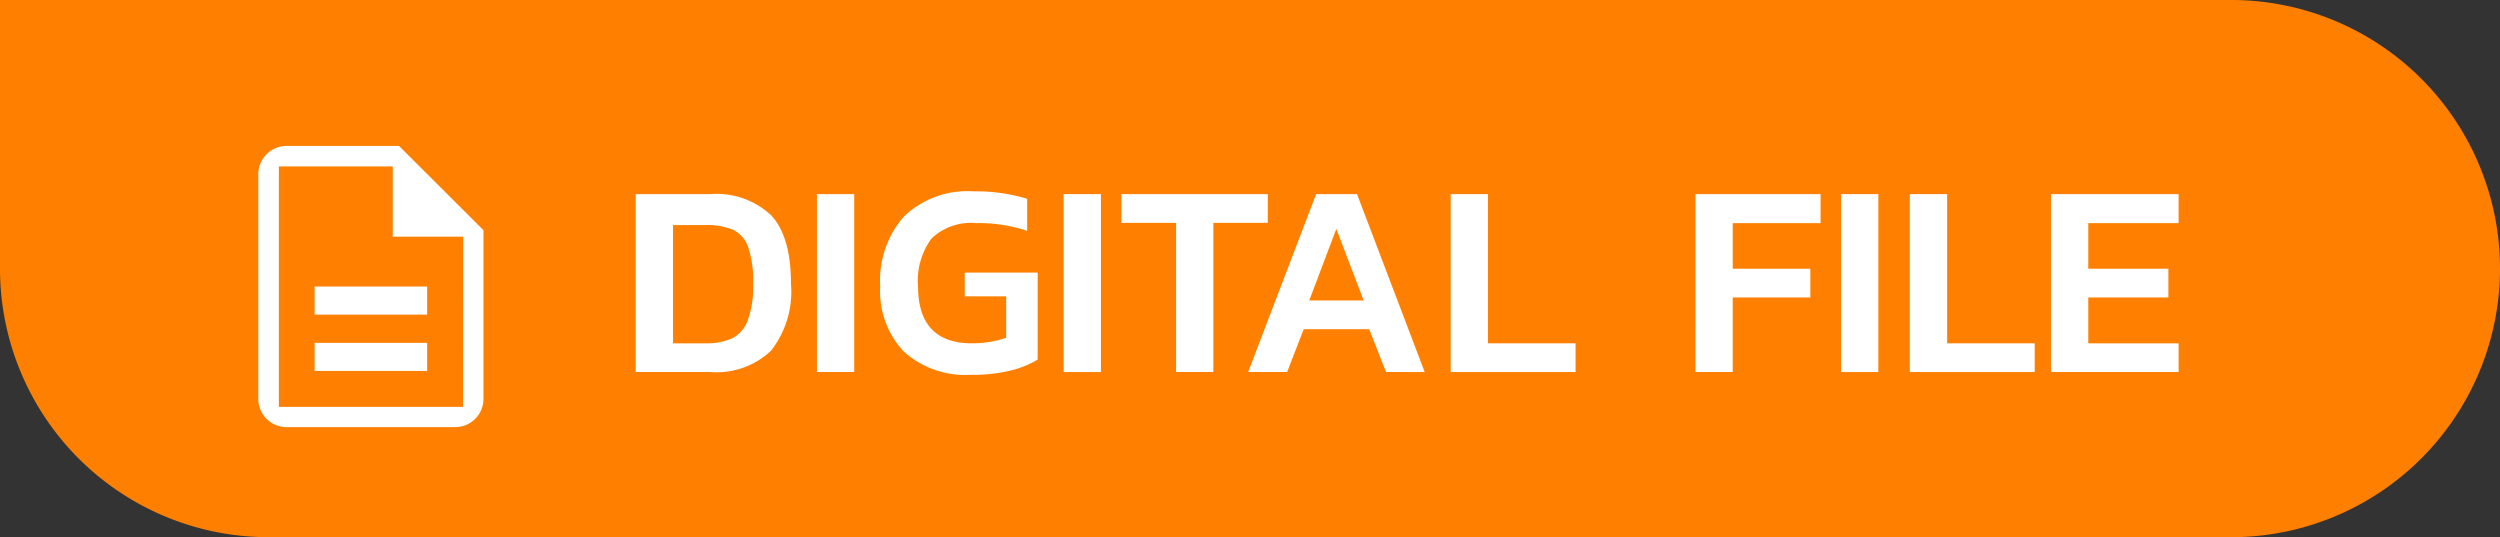
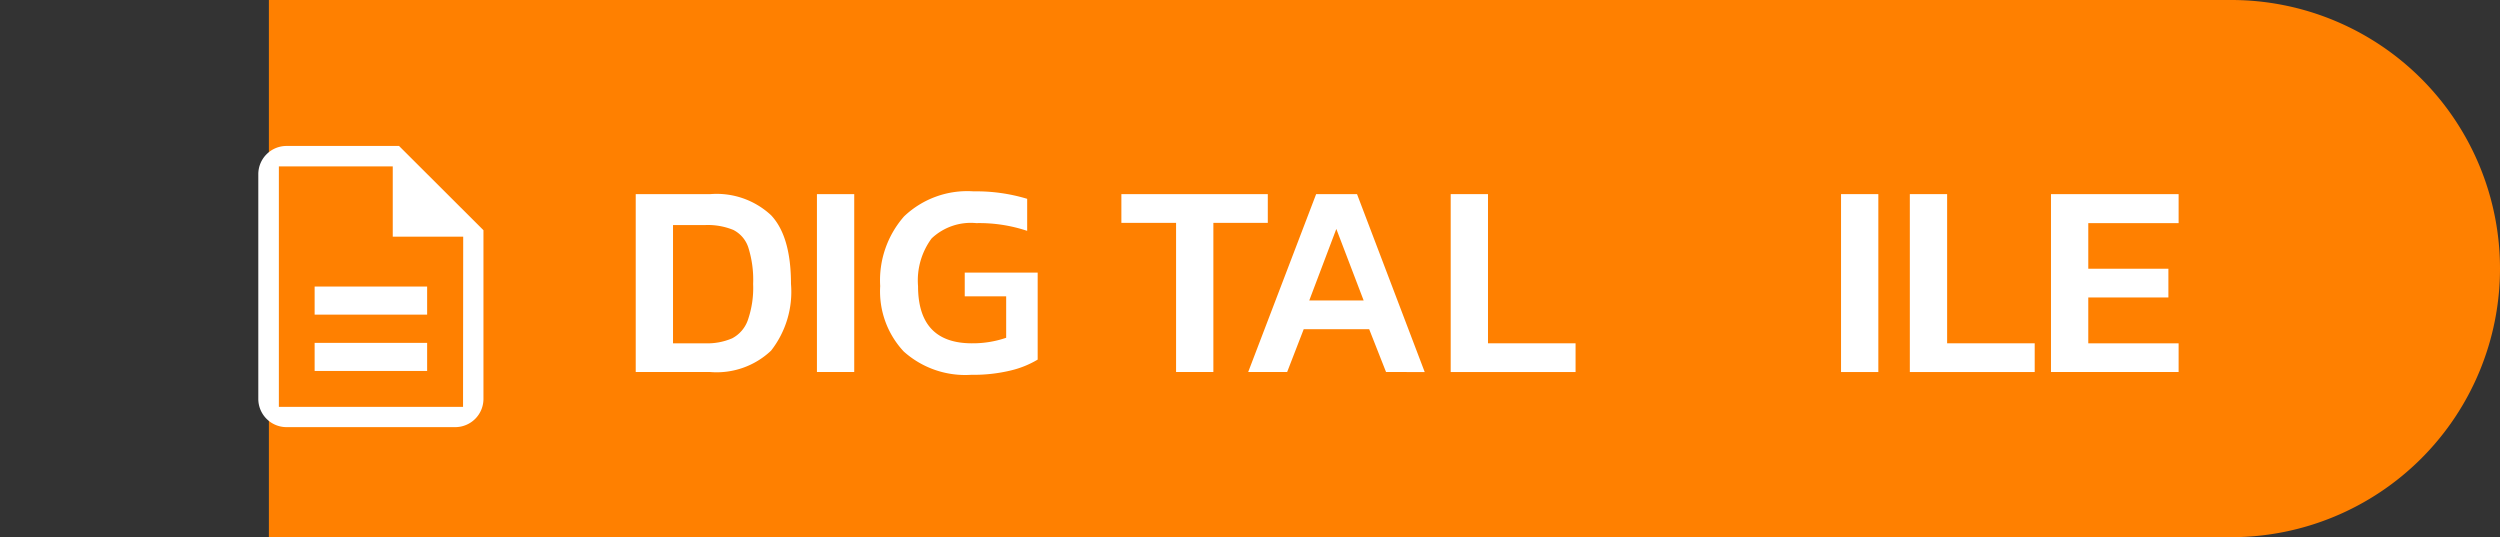
<svg xmlns="http://www.w3.org/2000/svg" id="Layer_1" data-name="Layer 1" width="162.889" height="35" viewBox="0 0 162.889 35">
  <rect x="0" y="0" width="162.889" height="35" fill="#333333" stroke="none" />
  <defs>
    <style>.cls-1{fill:#ff8000;}.cls-2{fill:#fff;}</style>
  </defs>
-   <path id="Rectangle_331" data-name="Rectangle 331" class="cls-1" d="M.111,0H145.5A17.51,17.51,0,0,1,163,17.5h0A17.51,17.51,0,0,1,145.5,35H17.631A17.5,17.5,0,0,1,.111,17.52V0Z" transform="translate(-0.111)" />
+   <path id="Rectangle_331" data-name="Rectangle 331" class="cls-1" d="M.111,0H145.5A17.51,17.51,0,0,1,163,17.5h0A17.51,17.51,0,0,1,145.5,35H17.631V0Z" transform="translate(-0.111)" />
  <rect class="cls-2" x="20.5" y="22.34" width="7.33" height="1.83" />
  <path class="cls-2" d="M26.111,9.51h-7.33a1.84,1.84,0,0,0-1.84,1.83V26a1.84,1.84,0,0,0,1.83,1.83h11a1.84,1.84,0,0,0,1.84-1.83V15Zm4.17,17h-12V10.84h7.42v4.58h4.59Z" transform="translate(-0.111)" />
  <rect class="cls-2" x="20.5" y="18.67" width="7.33" height="1.83" />
  <path class="cls-2" d="M41.532,12.648h4.86a5.196,5.196,0,0,1,3.96,1.377q1.296,1.377,1.296,4.473a6.223,6.223,0,0,1-1.296,4.347,5.154,5.154,0,0,1-3.96,1.395h-4.86Zm4.518,9.72a4.065,4.065,0,0,0,1.764-.324,2.135,2.135,0,0,0,1.017-1.17,6.397,6.397,0,0,0,.351-2.376,6.977,6.977,0,0,0-.315-2.376,1.962,1.962,0,0,0-.981-1.143,4.381,4.381,0,0,0-1.836-.315H43.962v7.704Z" transform="translate(-0.111)" />
  <path class="cls-2" d="M53.339,12.648h2.43V24.24h-2.43Z" transform="translate(-0.111)" />
  <path class="cls-2" d="M58.991,22.899a5.738,5.738,0,0,1-1.53-4.258,6.311,6.311,0,0,1,1.557-4.544,5.971,5.971,0,0,1,4.527-1.629,11.431,11.431,0,0,1,3.492.486V15.042a9.823,9.823,0,0,0-3.312-.504,3.716,3.716,0,0,0-2.916.999,4.599,4.599,0,0,0-.882,3.104q0,3.727,3.51,3.727a6.694,6.694,0,0,0,2.232-.36v-2.7h-2.7V17.76h4.752V23.43a6.218,6.218,0,0,1-1.764.711,10.286,10.286,0,0,1-2.556.279A5.993,5.993,0,0,1,58.991,22.899Z" transform="translate(-0.111)" />
-   <path class="cls-2" d="M69.413,12.648h2.43V24.24h-2.43Z" transform="translate(-0.111)" />
  <path class="cls-2" d="M76.739,14.52H73.175V12.648h9.54V14.52H79.169v9.72h-2.43Z" transform="translate(-0.111)" />
  <path class="cls-2" d="M85.865,12.648h2.664l4.41,11.592H90.42l-1.099-2.79H85.055l-1.08,2.79H81.437Zm3.096,6.93L87.18,14.916l-1.764,4.662Z" transform="translate(-0.111)" />
  <path class="cls-2" d="M94.632,12.648h2.43v9.72h5.706V24.24H94.632Z" transform="translate(-0.111)" />
-   <path class="cls-2" d="M110.579,12.648h8.153v1.89h-5.724v2.97h5.058V19.38h-5.058v4.86h-2.43Z" transform="translate(-0.111)" />
  <path class="cls-2" d="M120.065,12.648h2.43V24.24h-2.43Z" transform="translate(-0.111)" />
  <path class="cls-2" d="M124.547,12.648h2.43v9.72h5.706V24.24h-8.136Z" transform="translate(-0.111)" />
  <path class="cls-2" d="M133.744,12.648h8.316v1.89h-5.886v2.97h5.22V19.38h-5.22v2.988h5.886V24.24h-8.316Z" transform="translate(-0.111)" />
</svg>